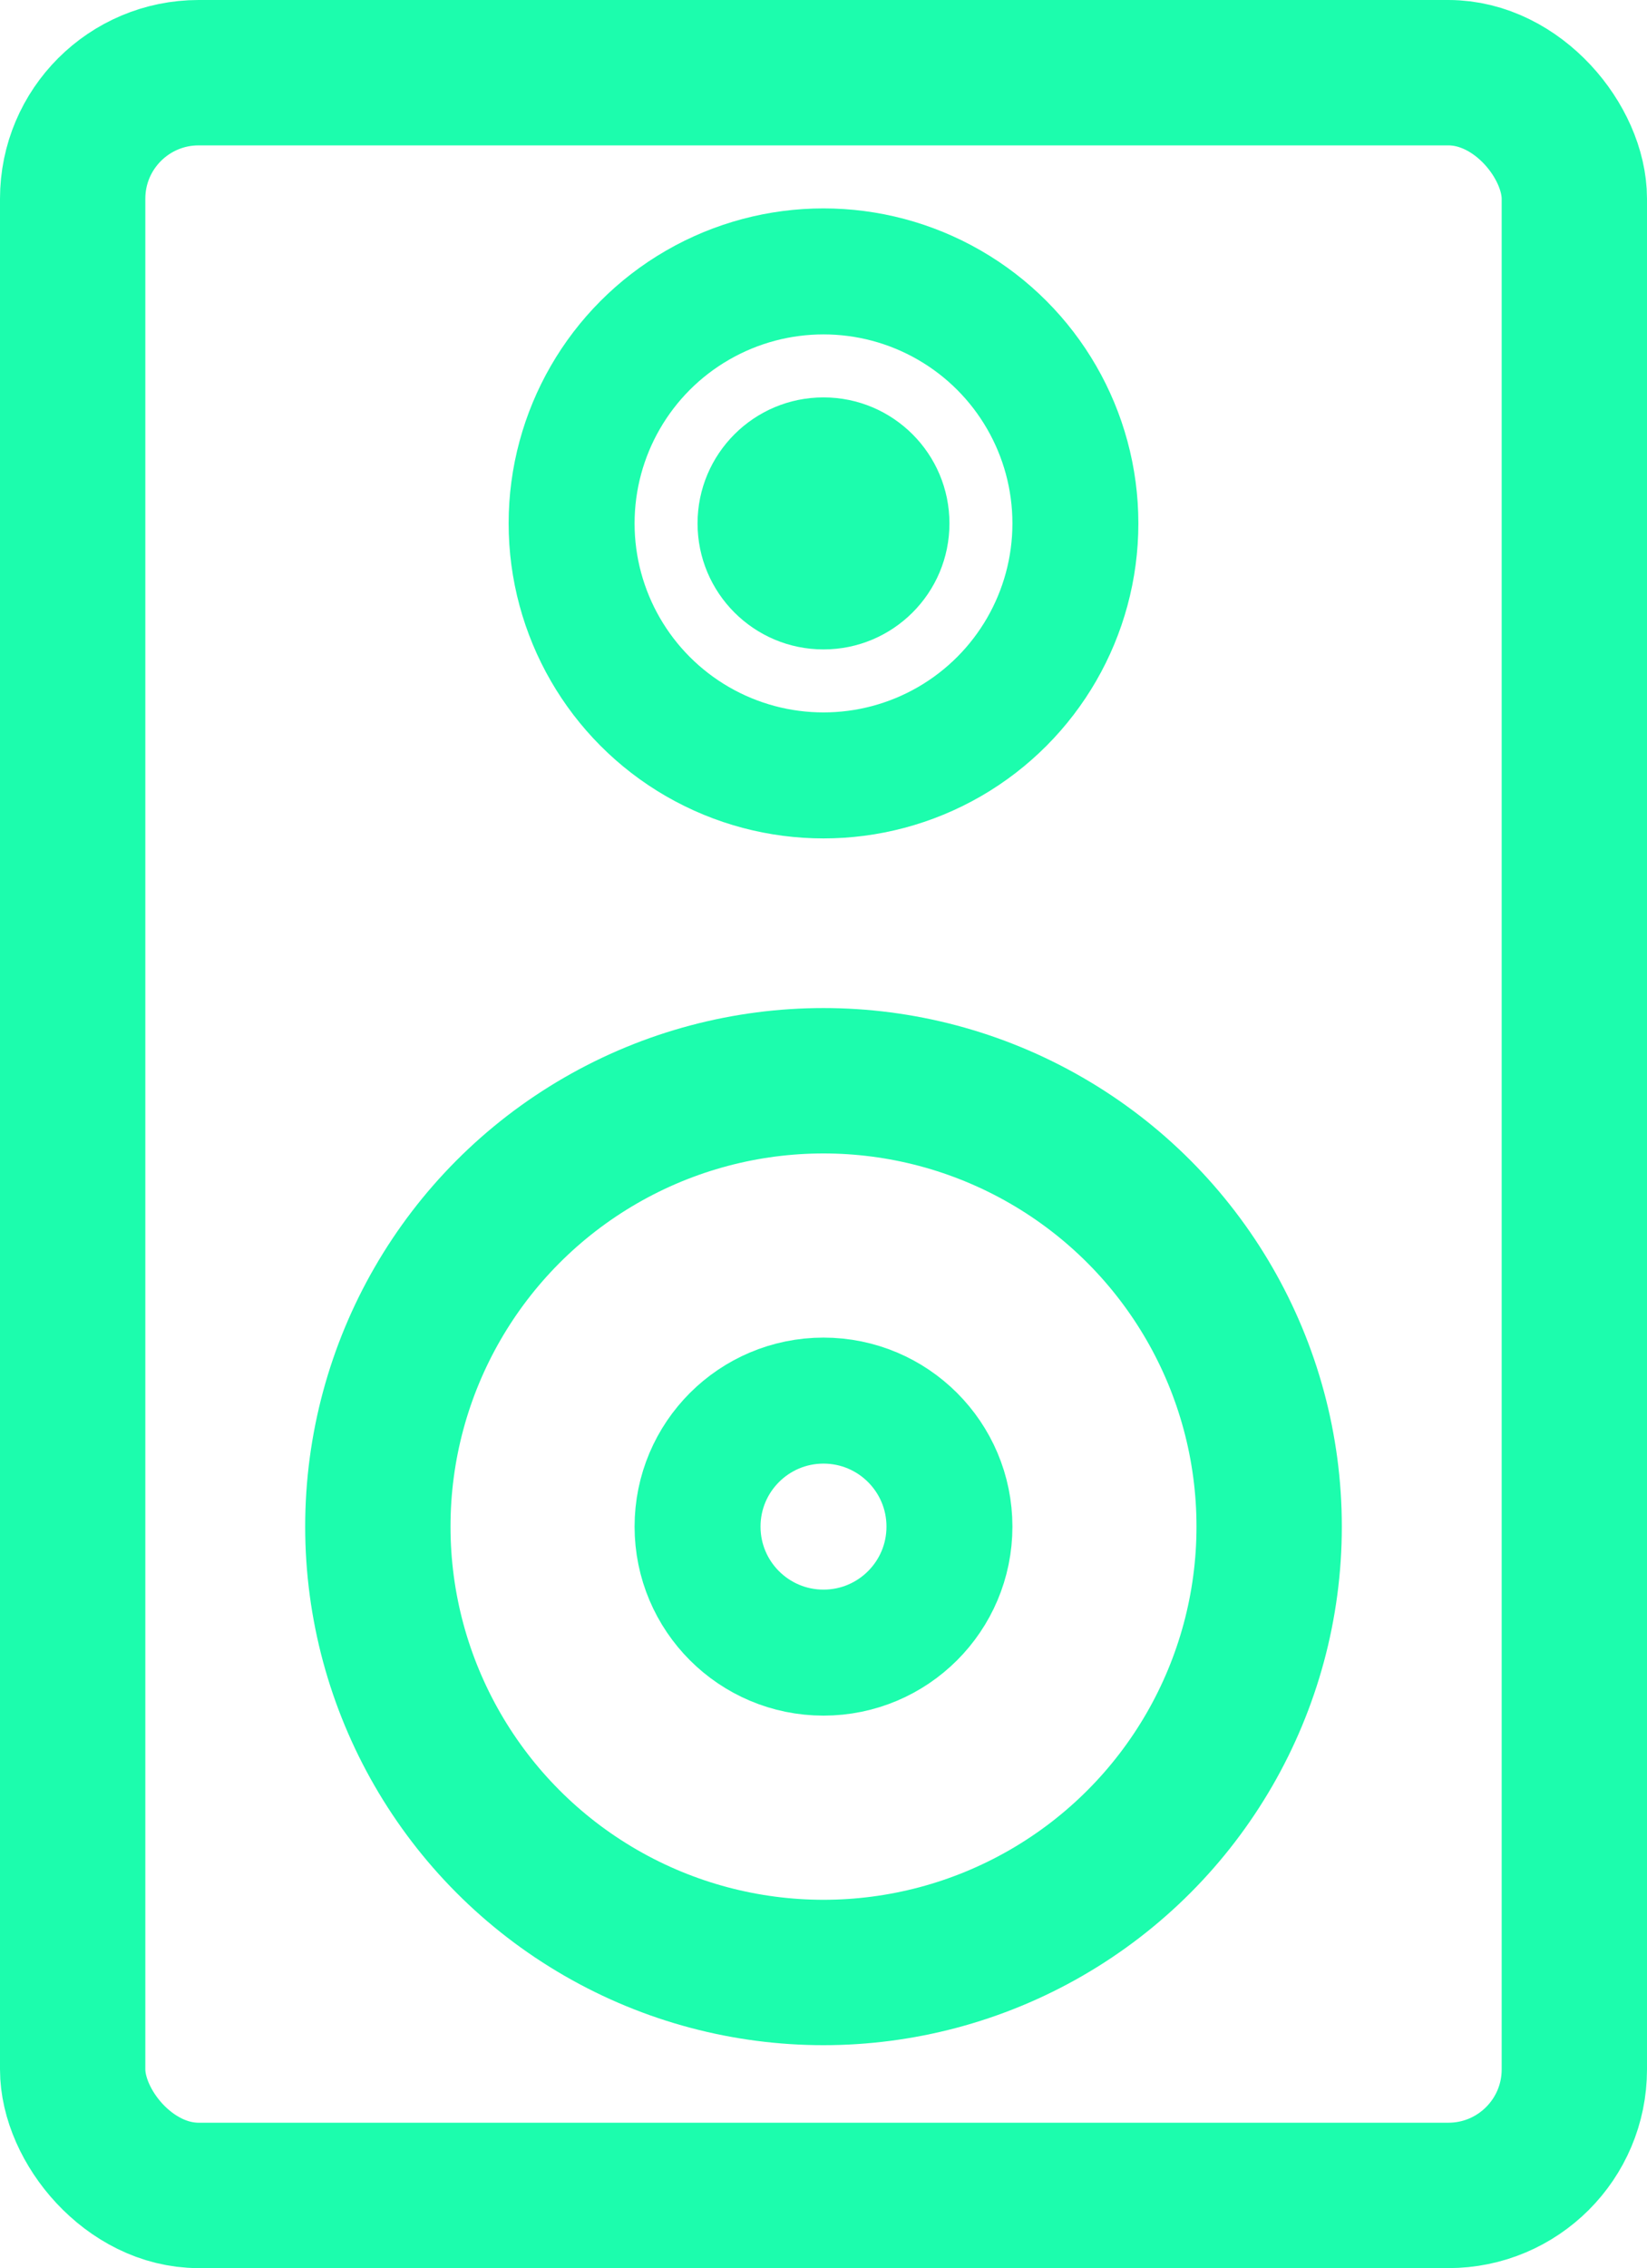
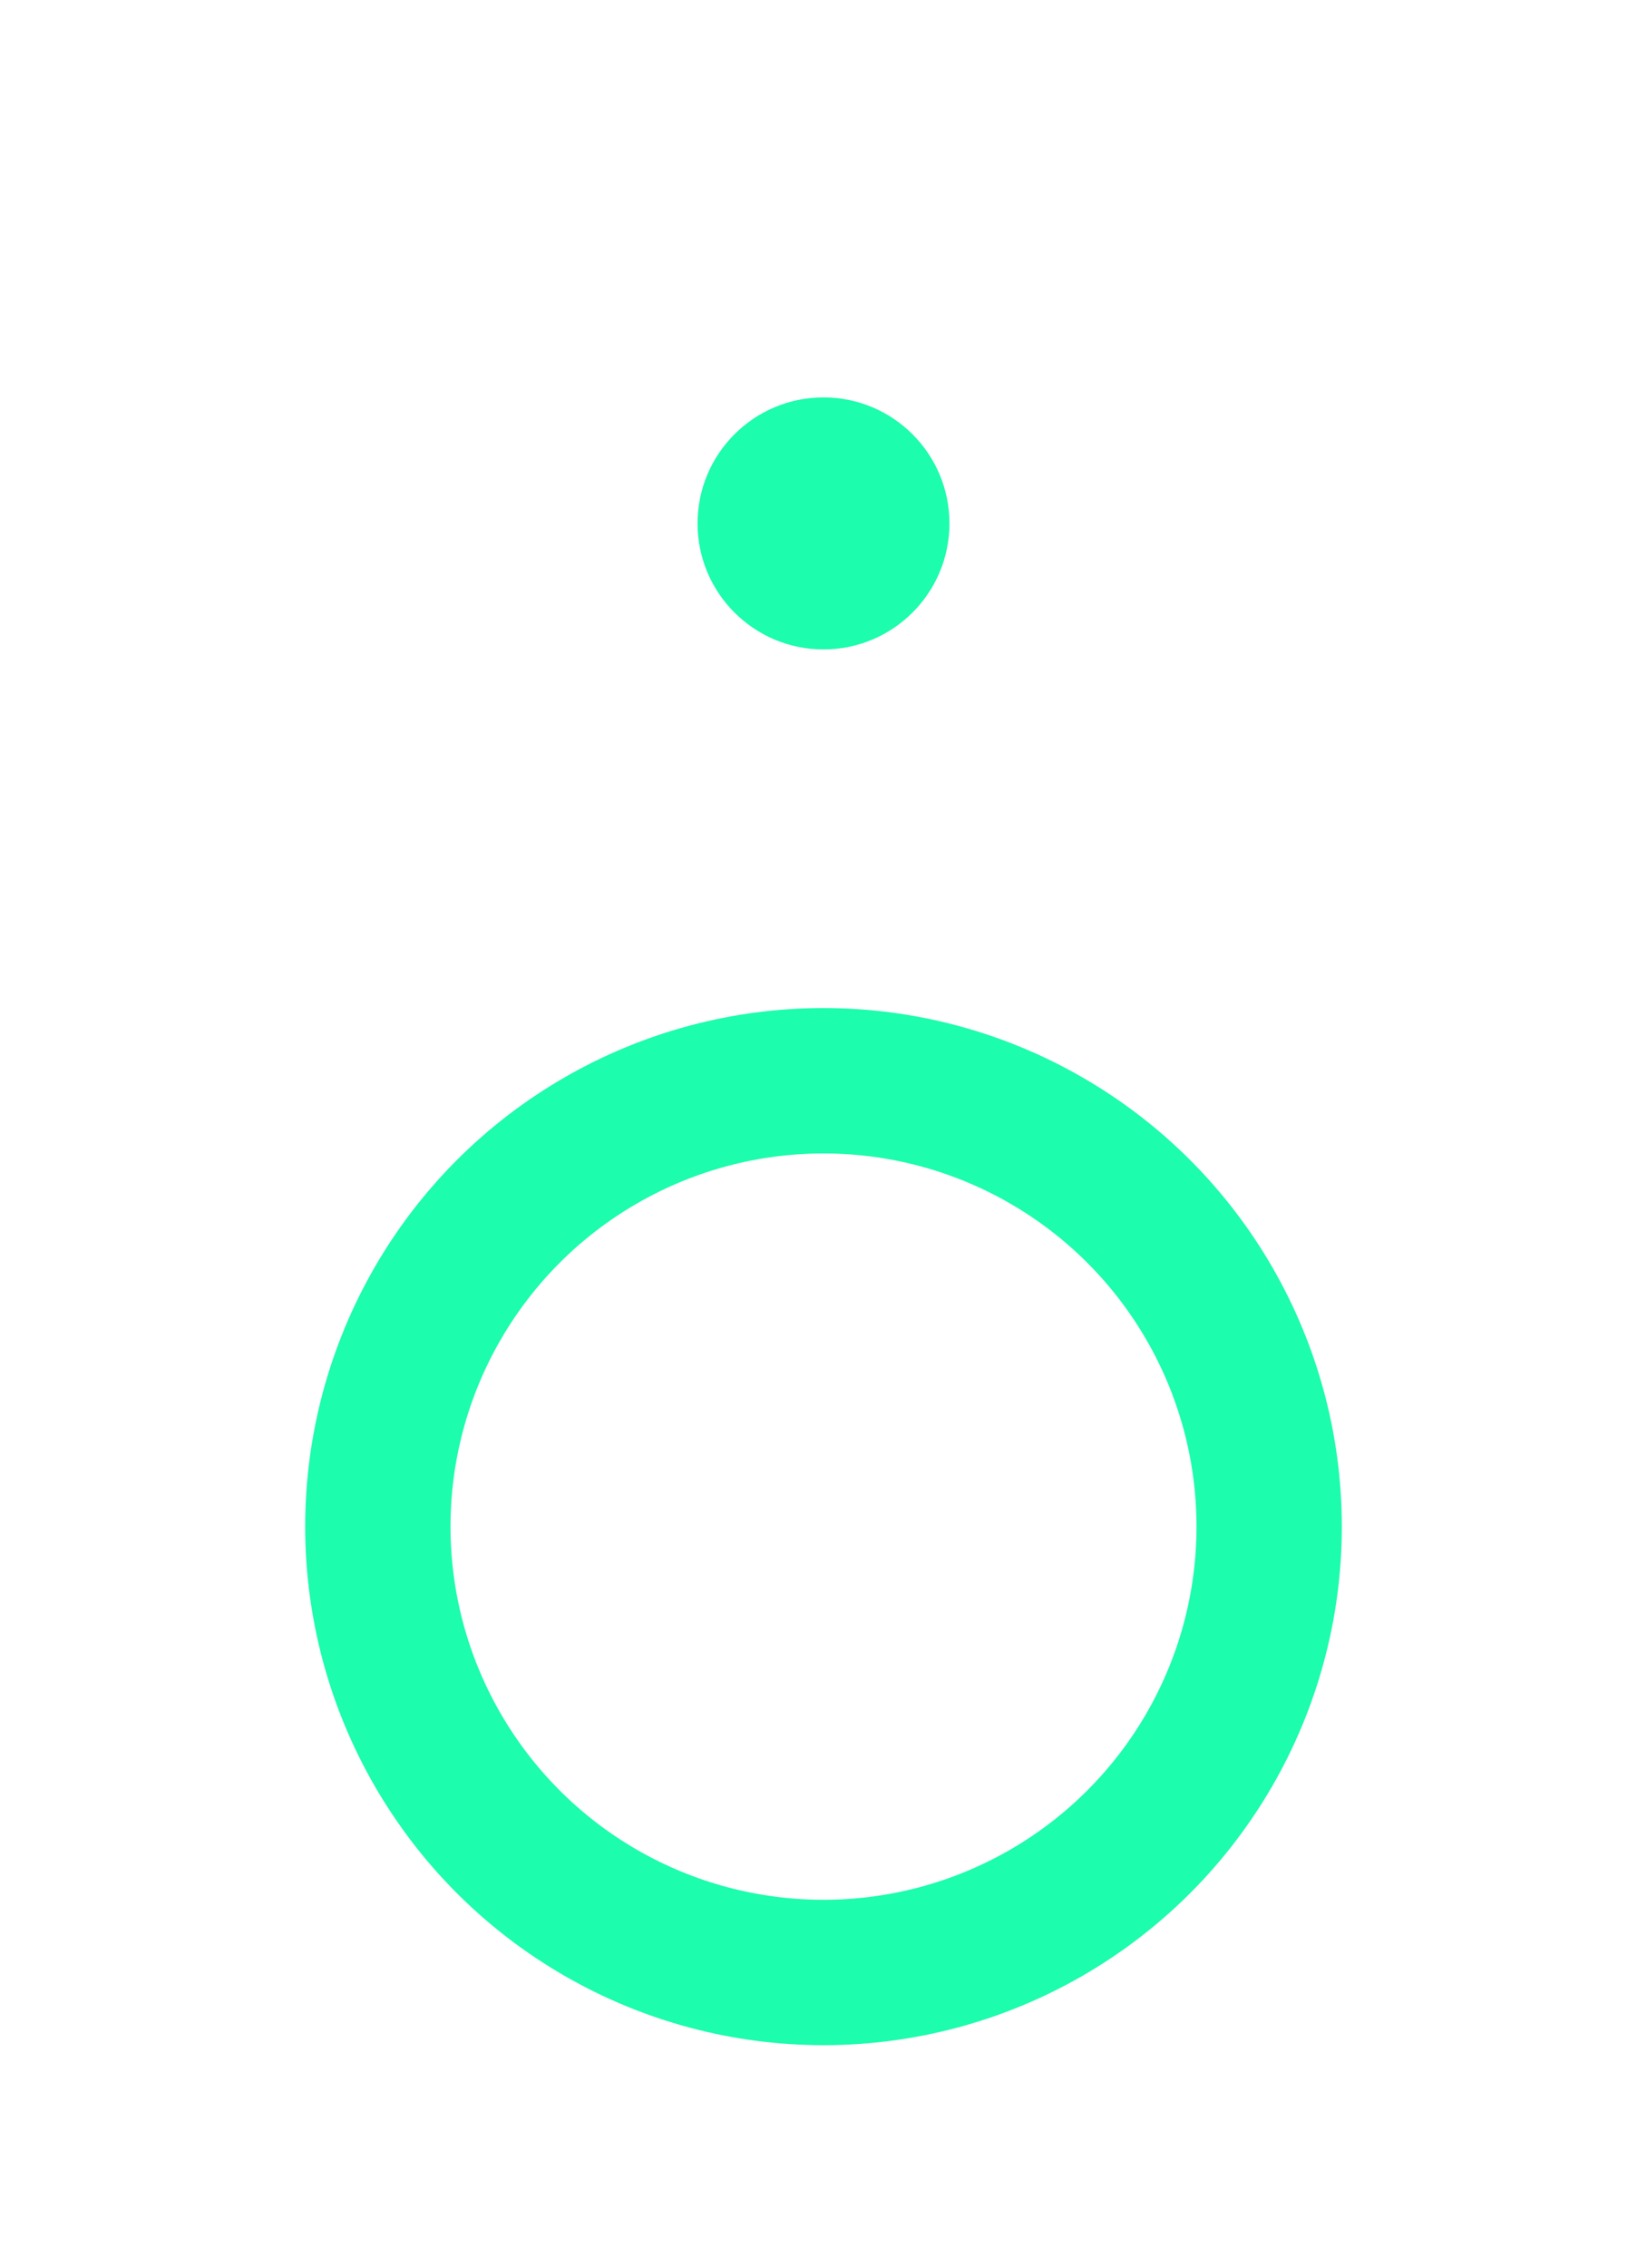
<svg xmlns="http://www.w3.org/2000/svg" id="Layer_2" data-name="Layer 2" viewBox="0 0 170 234">
  <defs>
    <style>
      .cls-1, .cls-2 {
        fill: none;
        stroke: #1cfdad;
        stroke-miterlimit: 10;
      }

      .cls-1 {
        stroke-width: 15px;
      }

      .cls-2 {
        stroke-width: 13px;
      }

      .cls-3 {
        fill: #1cfdad;
      }
    </style>
  </defs>
-   <rect class="cls-1" x="7.5" y="7.5" width="155" height="219" rx="13" />
  <circle class="cls-1" cx="85" cy="157.5" r="46" />
-   <circle class="cls-2" cx="85" cy="157.5" r="13" />
-   <circle class="cls-2" cx="85" cy="54" r="26" />
  <circle class="cls-3" cx="85" cy="54" r="13" />
</svg>